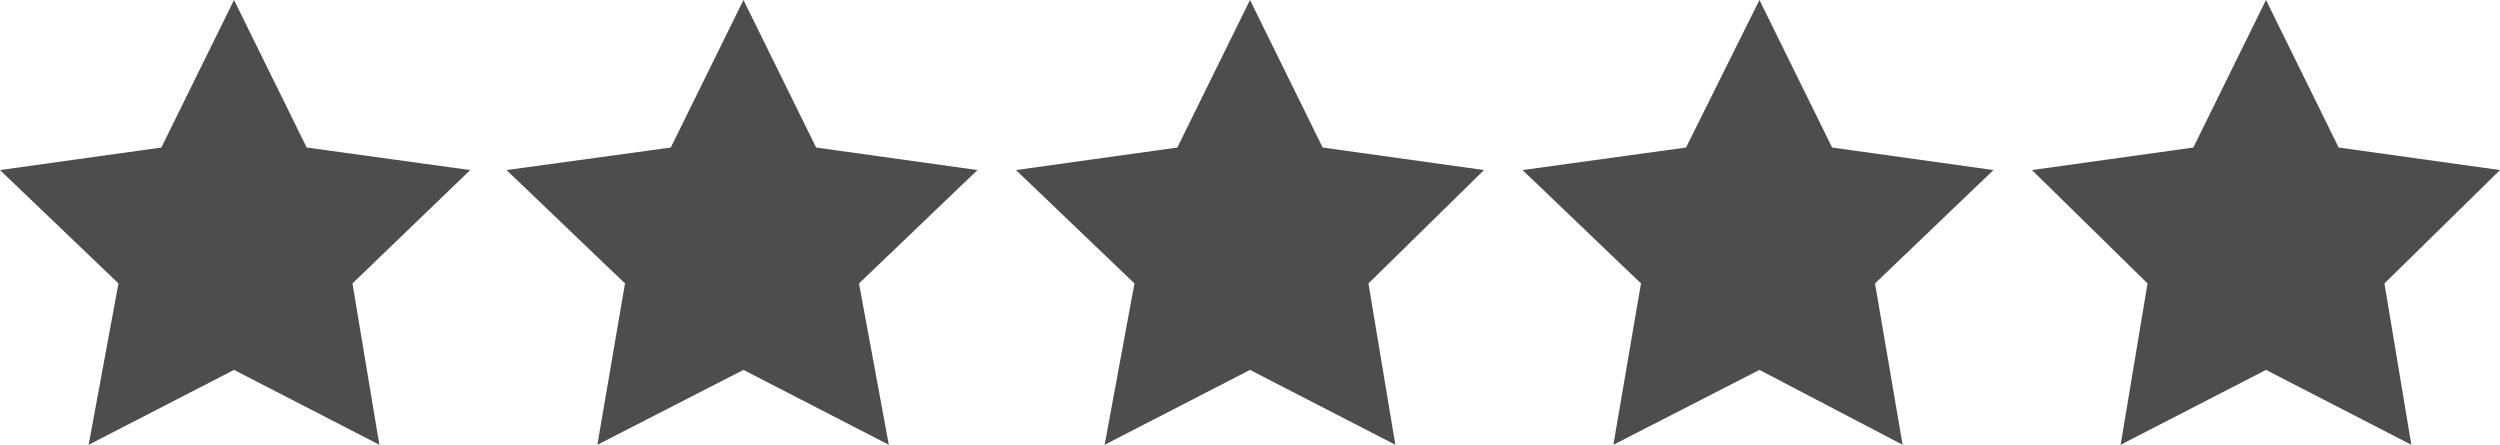
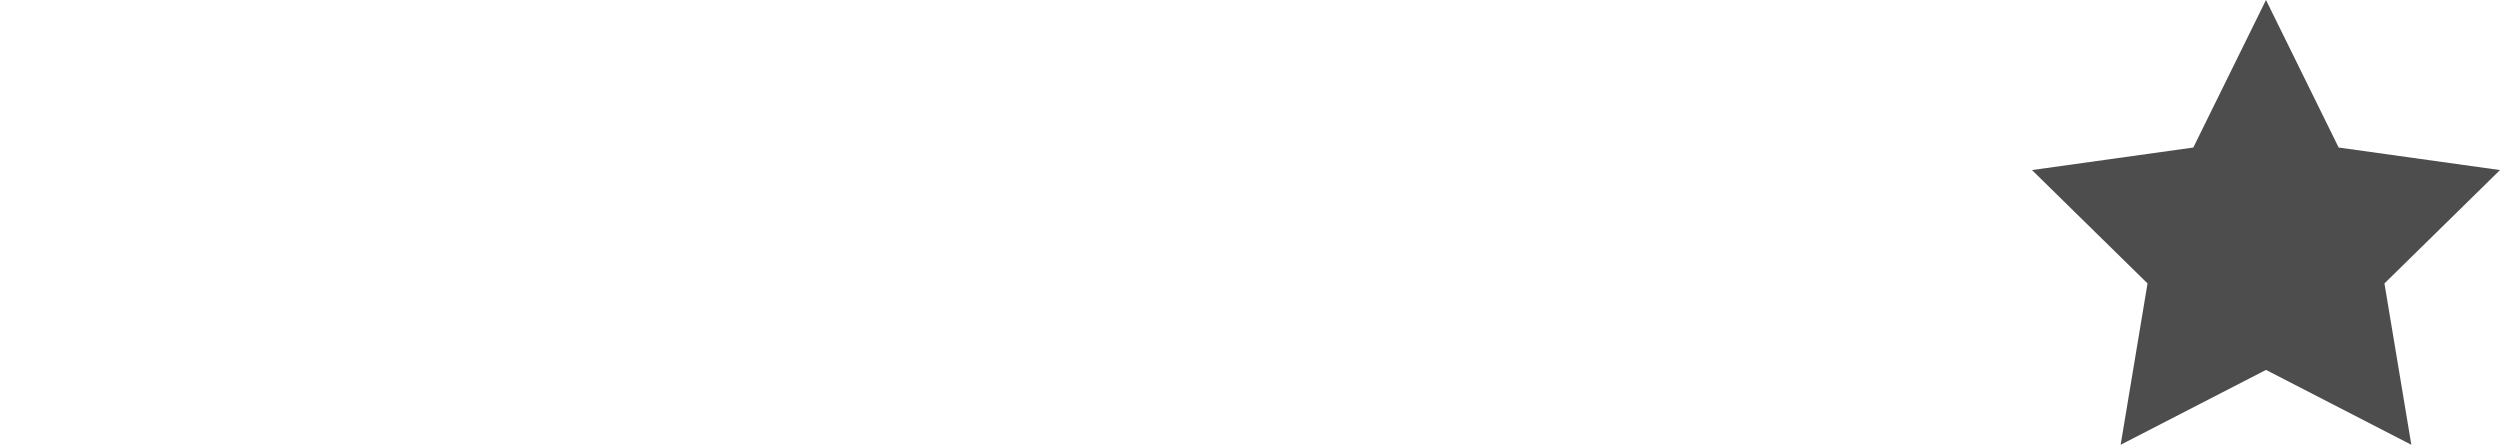
<svg xmlns="http://www.w3.org/2000/svg" version="1.1" id="Layer_1" x="0px" y="0px" viewBox="0 9.4 344 61.3" enable-background="new 0 9.4 344 61.3" xml:space="preserve">
  <g>
-     <polygon fill="#4D4D4D" points="32.2,60.3 12.2,70.6 16.3,48.4 0,32.8 22.2,29.7 32.2,9.4 42.2,29.7 64.7,32.8 48.5,48.4    52.2,70.6  " />
-     <polygon fill="#4D4D4D" points="102.3,60.3 82.2,70.6 86,48.4 69.7,32.8 92.3,29.7 102.3,9.4 112.3,29.7 134.5,32.8 118.2,48.4    122.3,70.6  " />
-     <polygon fill="#4D4D4D" points="172,60.3 152,70.6 156.1,48.4 139.8,32.8 162,29.7 172,9.4 182,29.7 204.2,32.8 188.3,48.4    192,70.6  " />
-     <polygon fill="#4D4D4D" points="242.1,60.3 222,70.6 225.8,48.4 209.5,32.8 232,29.7 242.1,9.4 252.1,29.7 274.3,32.8 258,48.4    261.8,70.6  " />
    <polygon fill="#4D4D4D" points="311.8,60.3 291.8,70.6 295.5,48.4 279.6,32.8 301.8,29.7 311.8,9.4 321.8,29.7 344,32.8    328.1,48.4 331.8,70.6  " />
-     <polygon display="none" fill="#4D4D4D" points="311.8,60.3 311.8,9.4 301.8,29.7 279.6,32.8 295.5,48.4 291.8,70.6  " />
  </g>
</svg>